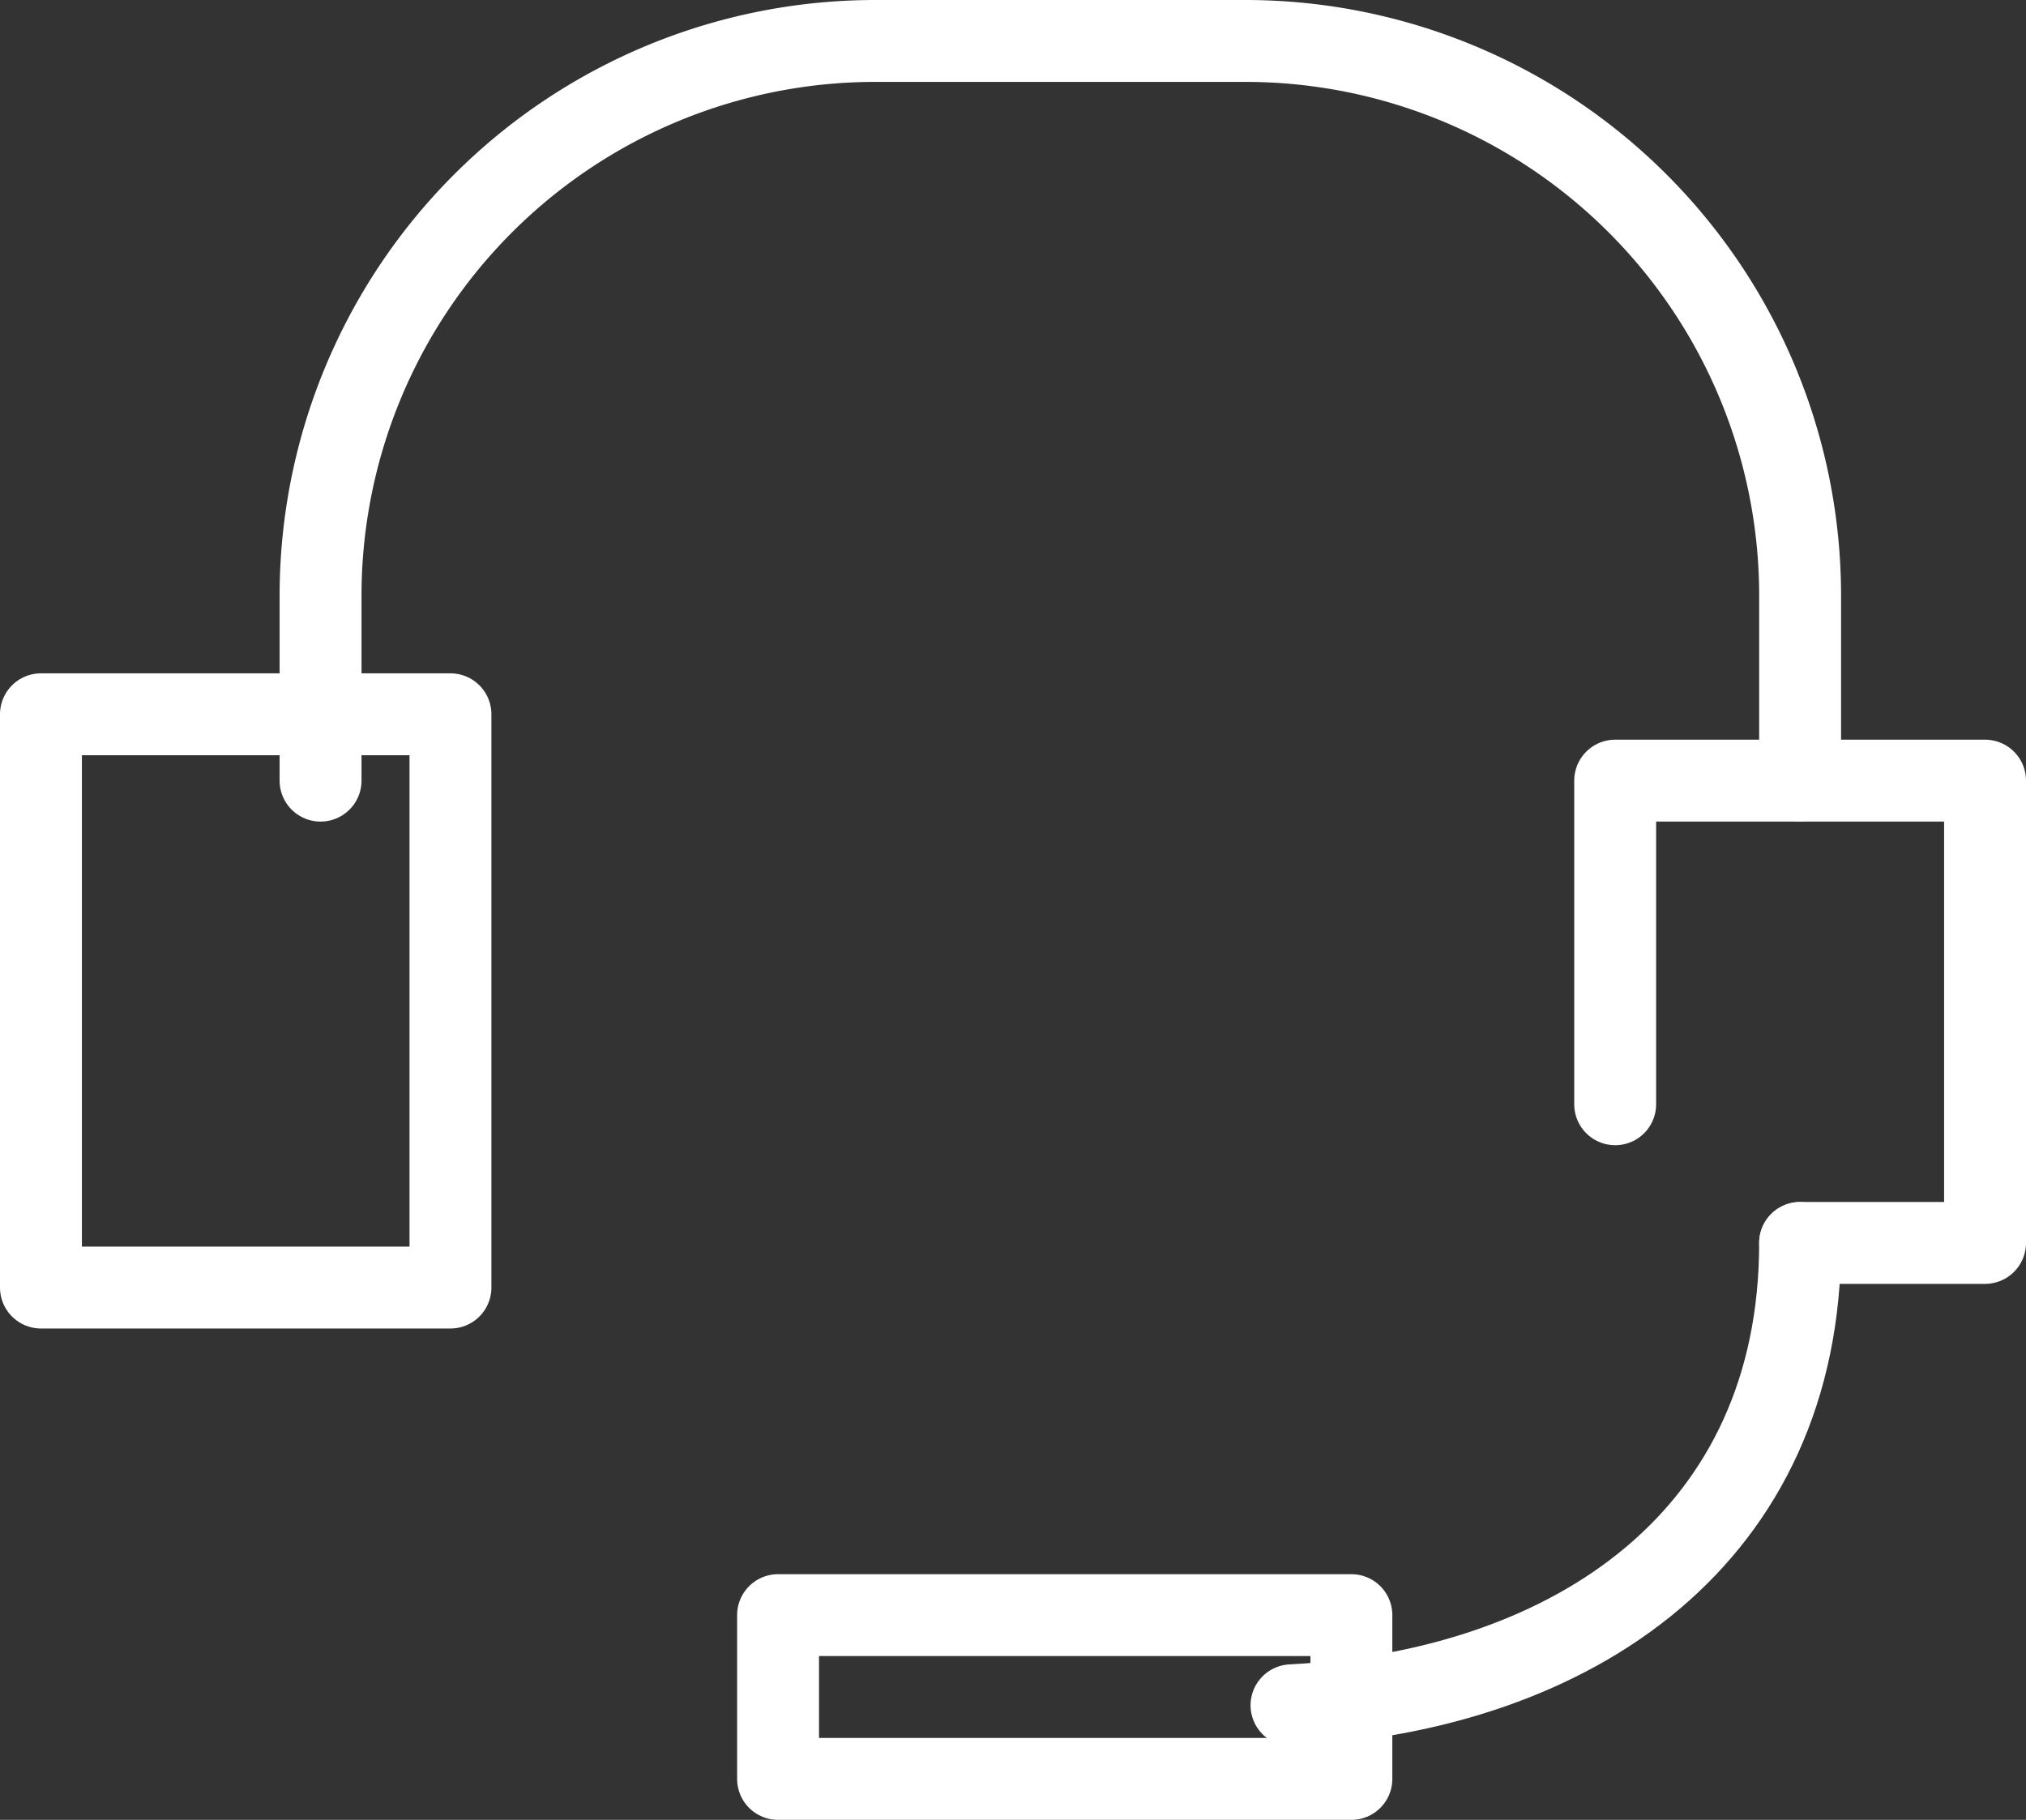
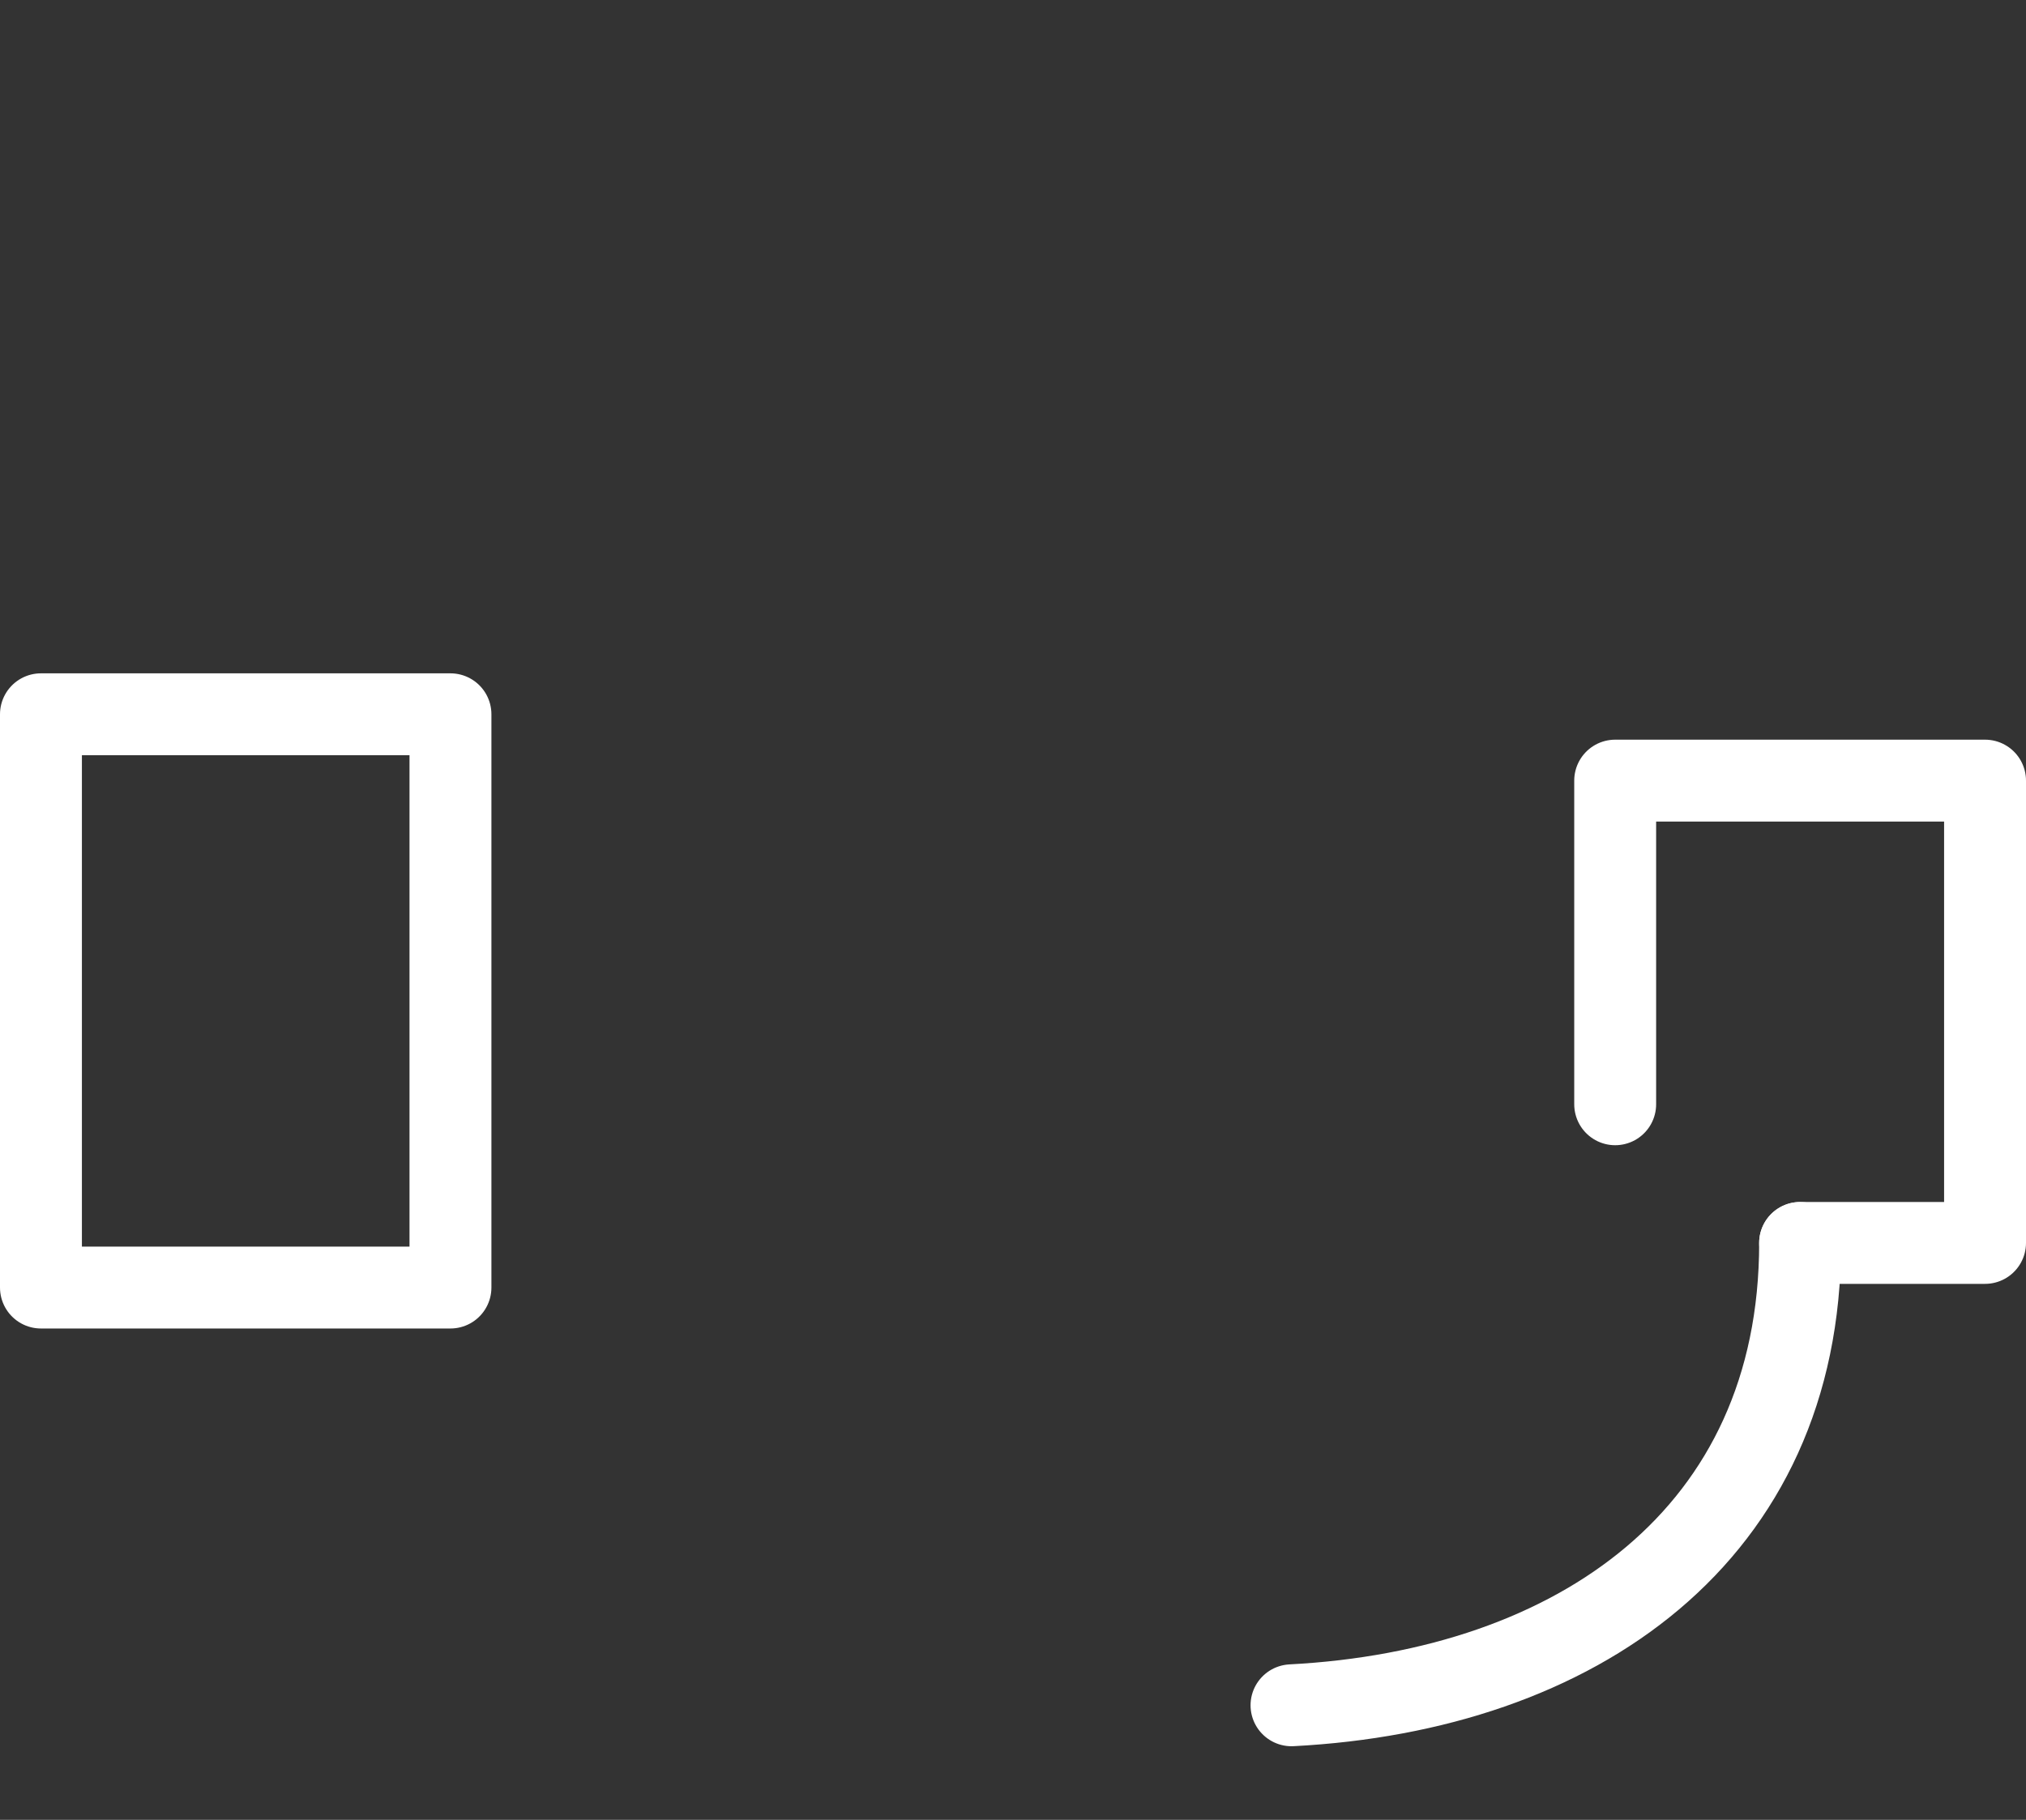
<svg xmlns="http://www.w3.org/2000/svg" width="24.737" height="22.222" viewBox="0 0 24.737 22.222">
  <rect x="0" y="0" width="24.737" height="22.222" fill="#333333" stroke="none" />
  <g id="icon_data" transform="translate(0.708 0.5)">
    <rect id="長方形_85" data-name="長方形 85" width="5" height="7" transform="translate(-0.208 8.222)" fill="none" stroke="#fff" stroke-linecap="round" stroke-linejoin="round" stroke-width="1" />
    <path id="パス_57" data-name="パス 57" d="M36,25.952V22h4.516v5.645H38.258" transform="translate(-16.987 -12.968)" fill="none" stroke="#fff" stroke-linecap="round" stroke-linejoin="round" stroke-width="1" />
-     <path id="パス_58" data-name="パス 58" d="M26.065,15.032V12.774A6.774,6.774,0,0,0,19.291,6H14.774A6.774,6.774,0,0,0,8,12.774v2.258" transform="translate(-4.794 -6)" fill="none" stroke="#fff" stroke-linecap="round" stroke-linejoin="round" stroke-width="1" />
    <path id="パス_59" data-name="パス 59" d="M29,37.645c3.477-.181,6.21-2.077,6.21-5.645" transform="translate(-13.939 -17.322)" fill="none" stroke="#fff" stroke-linecap="round" stroke-linejoin="round" stroke-width="1" />
-     <rect id="長方形_86" data-name="長方形 86" width="7" height="2" transform="translate(8.792 19.222)" fill="none" stroke="#fff" stroke-linecap="round" stroke-linejoin="round" stroke-width="1" />
  </g>
</svg>